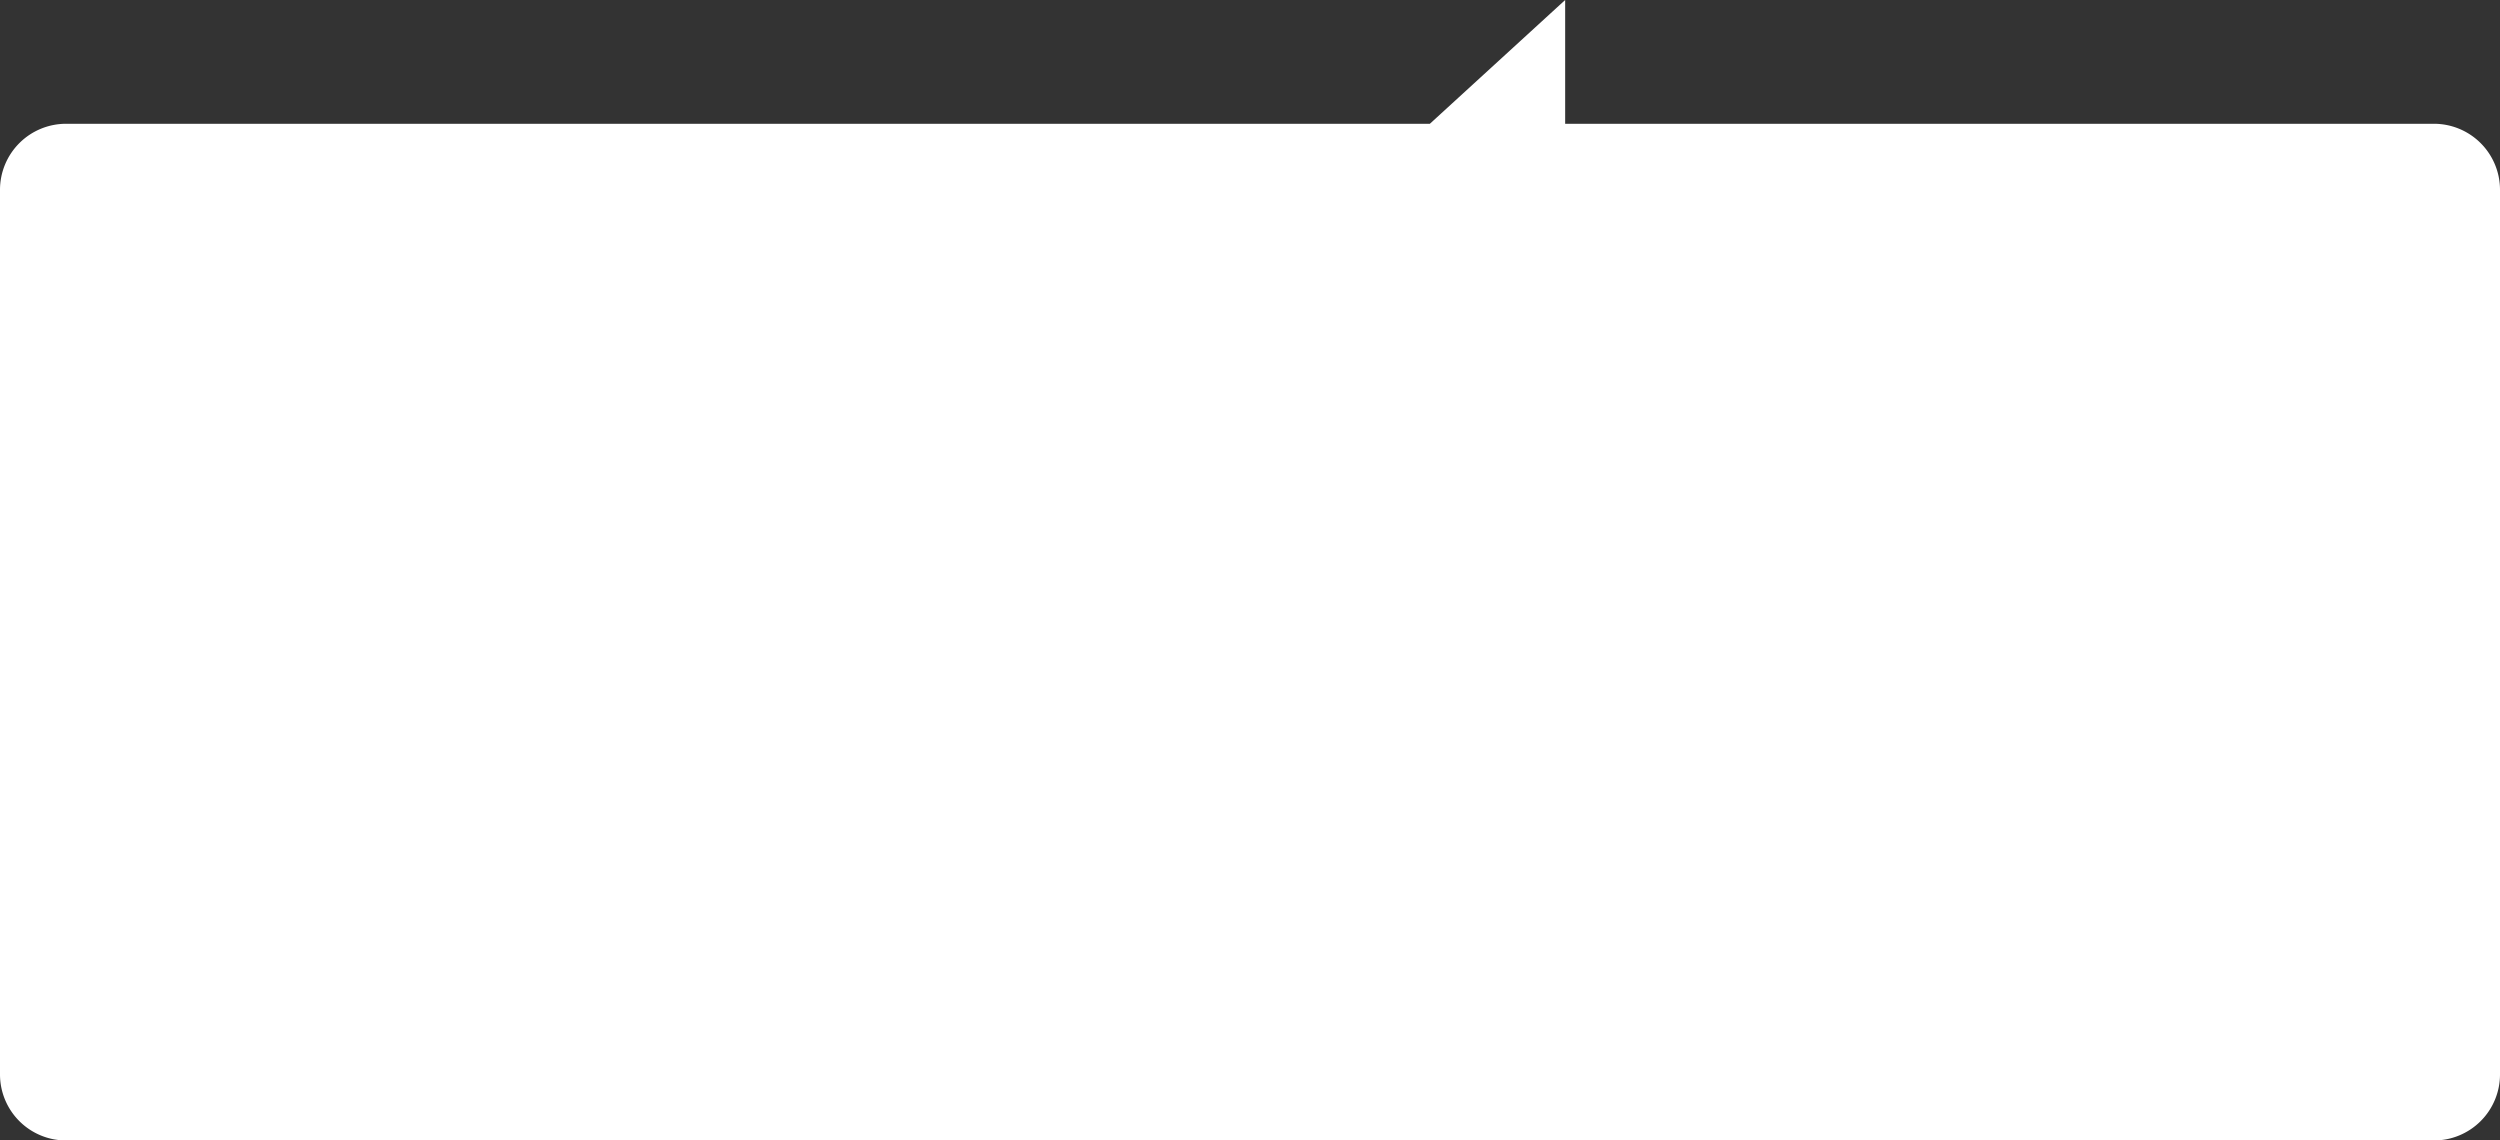
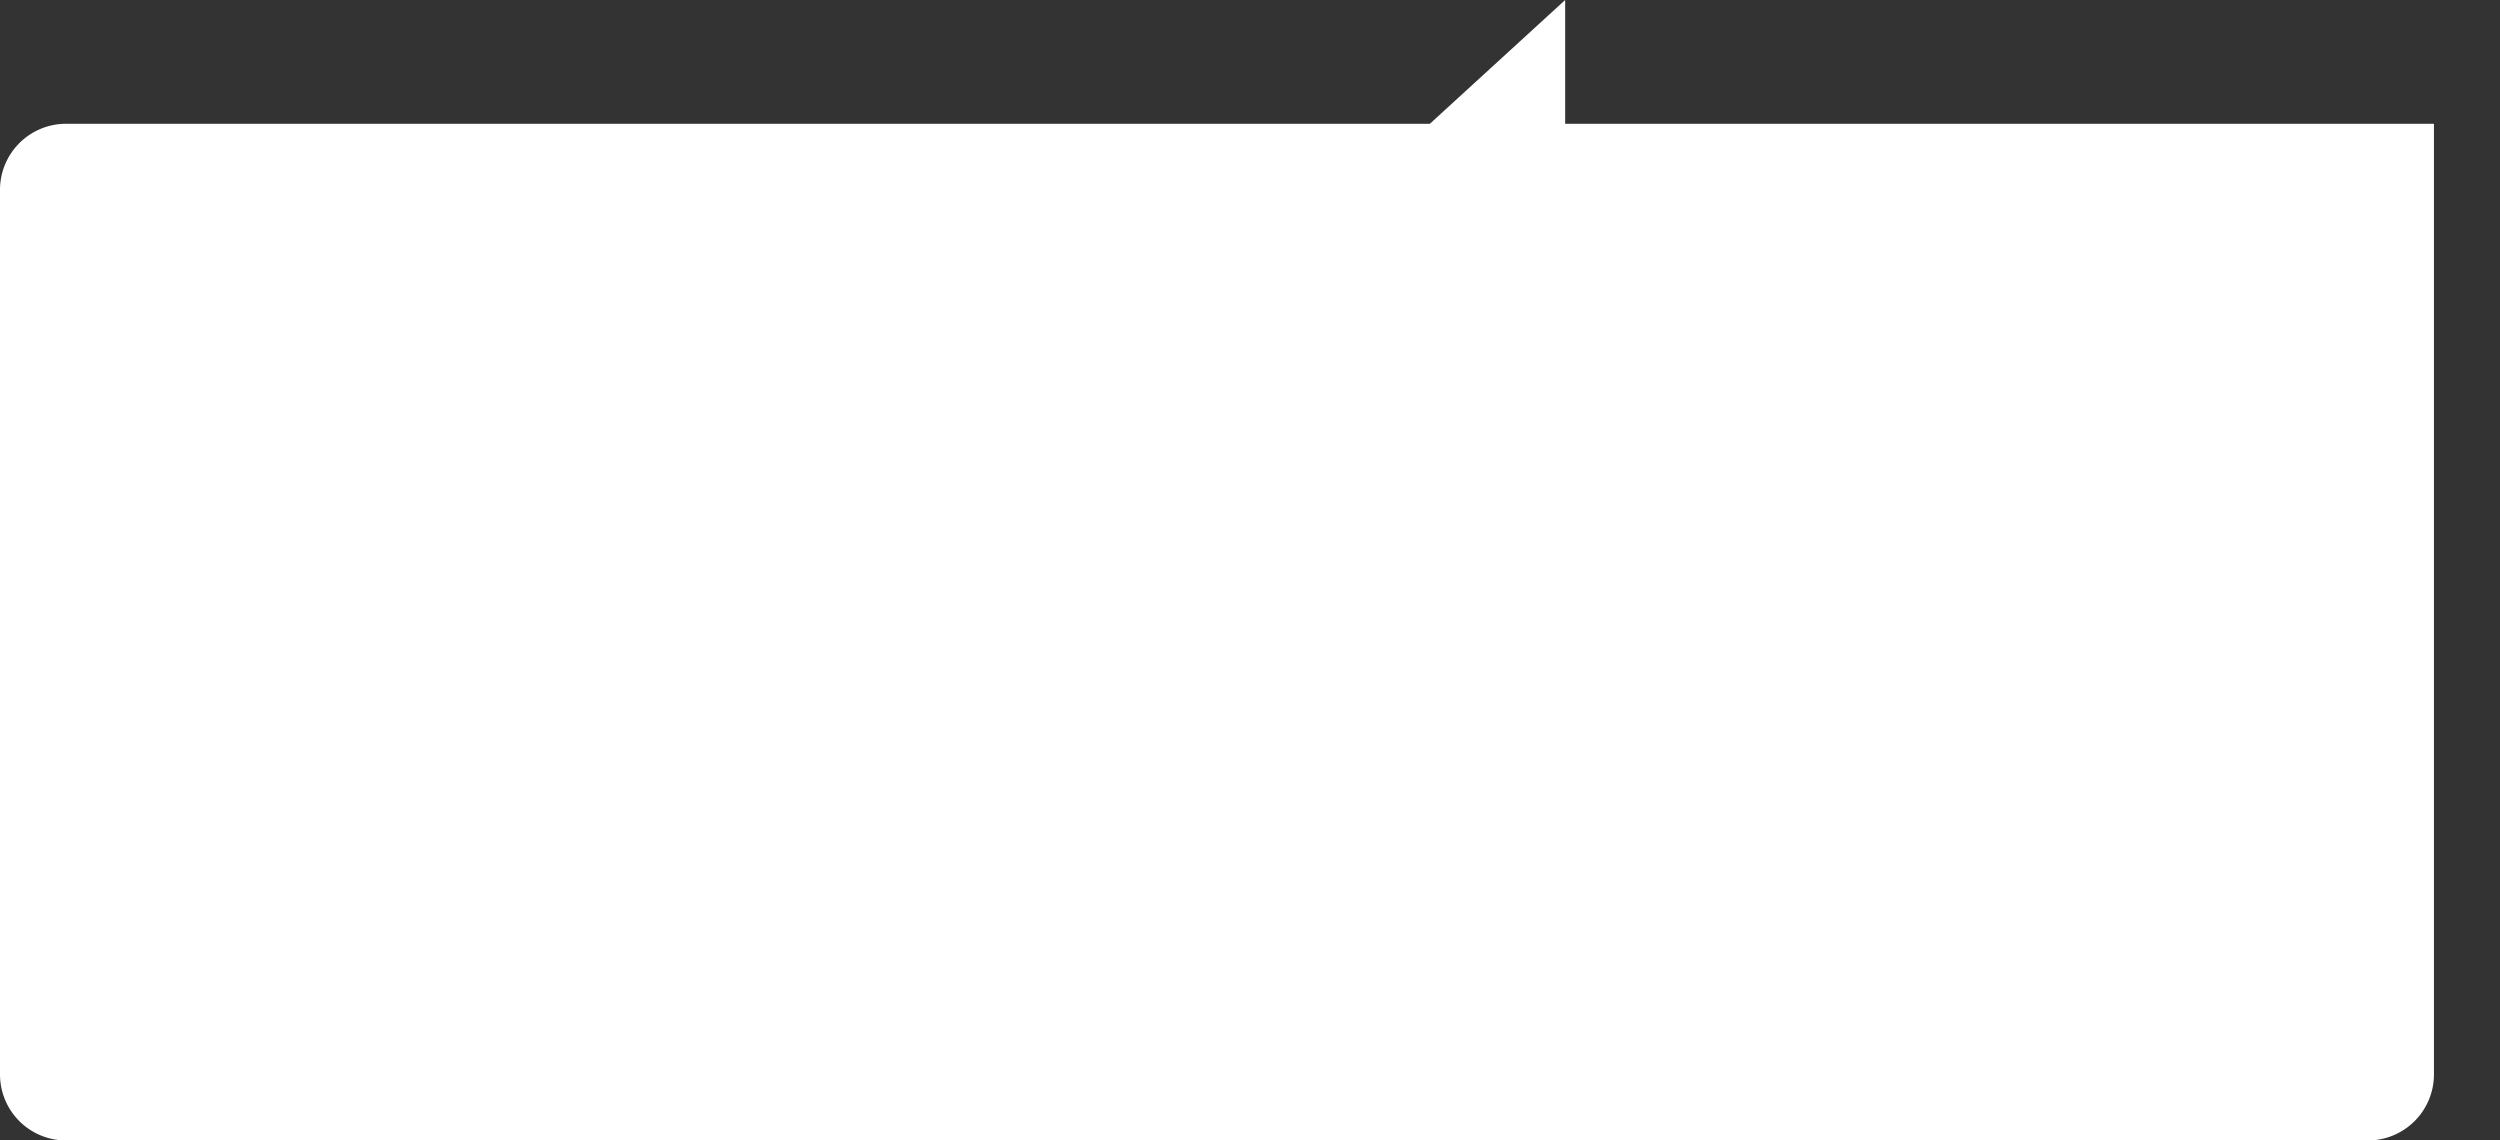
<svg xmlns="http://www.w3.org/2000/svg" width="359.5" height="164" viewBox="0 0 359.5 164">
  <rect x="0" y="0" width="359.5" height="164" fill="#333333" stroke="none" />
-   <path id="fukidashi02" d="M5094,480a9.5,9.5,0,0,1-9.5-9.5V343.3a9.5,9.5,0,0,1,9.5-9.5h196.115l19.455-17.8v17.8H5434.5a9.5,9.5,0,0,1,9.5,9.5V470.5a9.5,9.5,0,0,1-9.5,9.5Z" transform="translate(-5084.5 -316.001)" fill="#fff" />
+   <path id="fukidashi02" d="M5094,480a9.5,9.5,0,0,1-9.5-9.5V343.3a9.5,9.5,0,0,1,9.5-9.5h196.115l19.455-17.8v17.8H5434.5V470.5a9.5,9.5,0,0,1-9.5,9.5Z" transform="translate(-5084.5 -316.001)" fill="#fff" />
</svg>